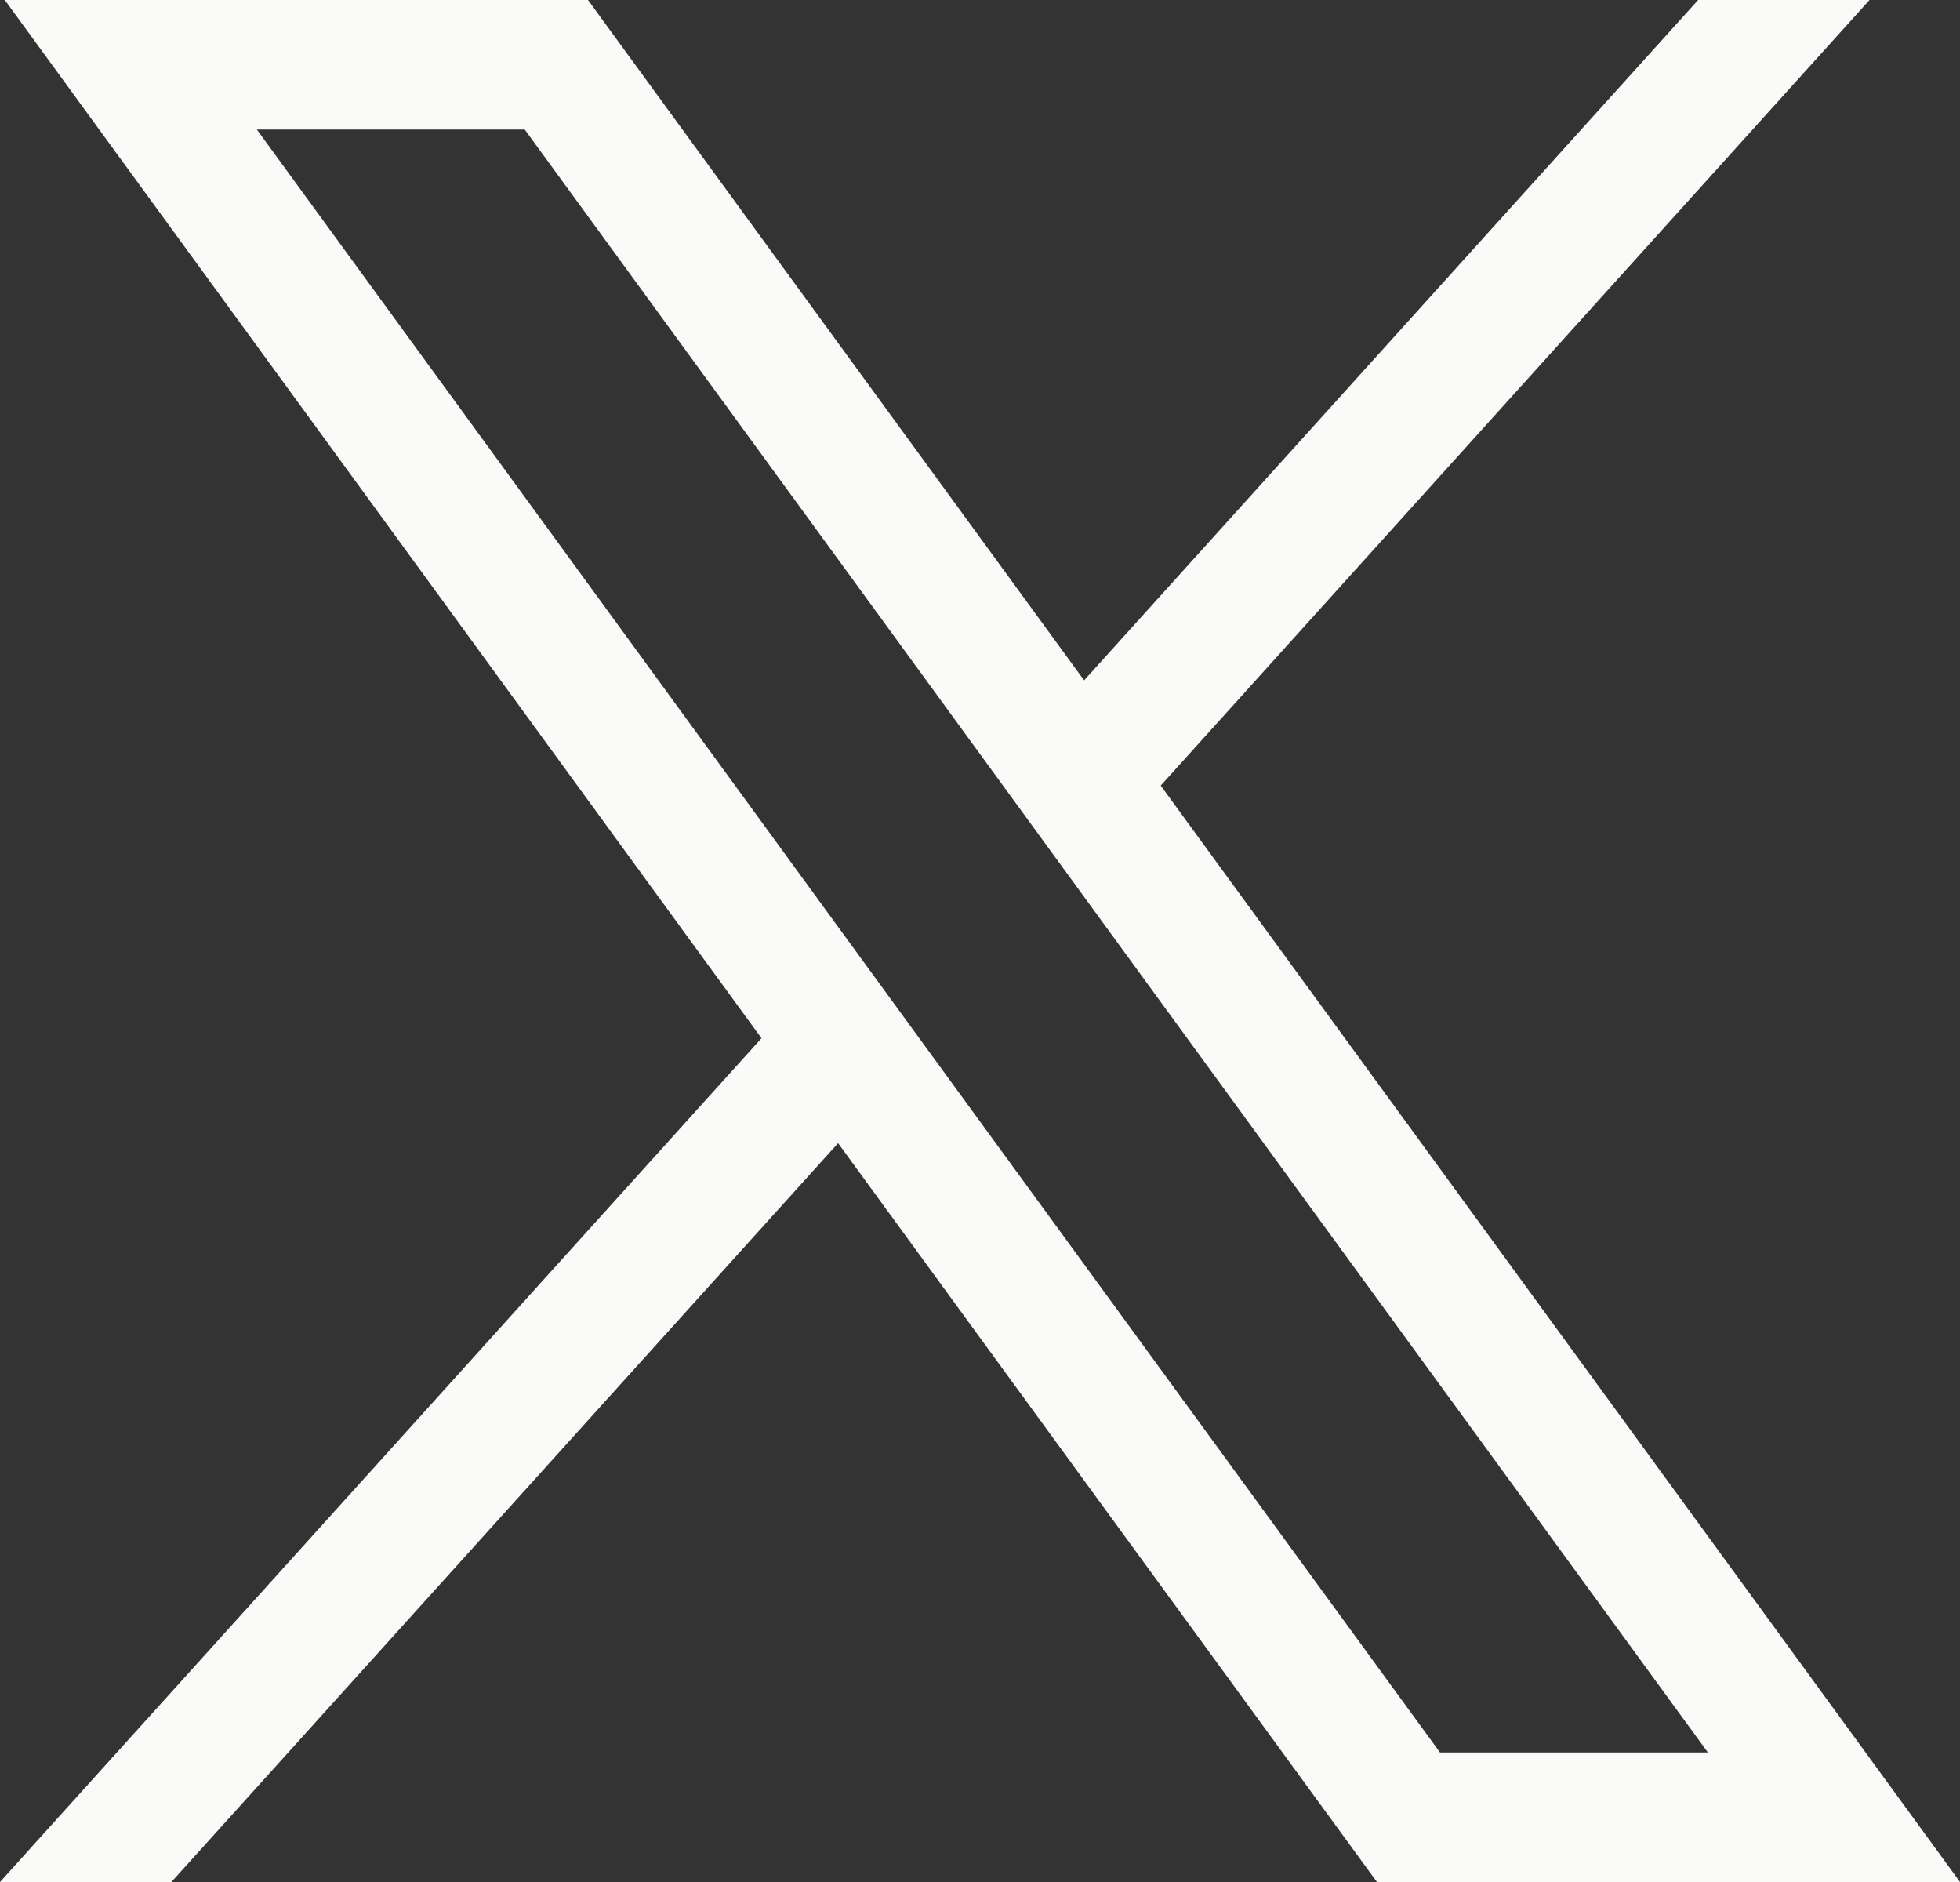
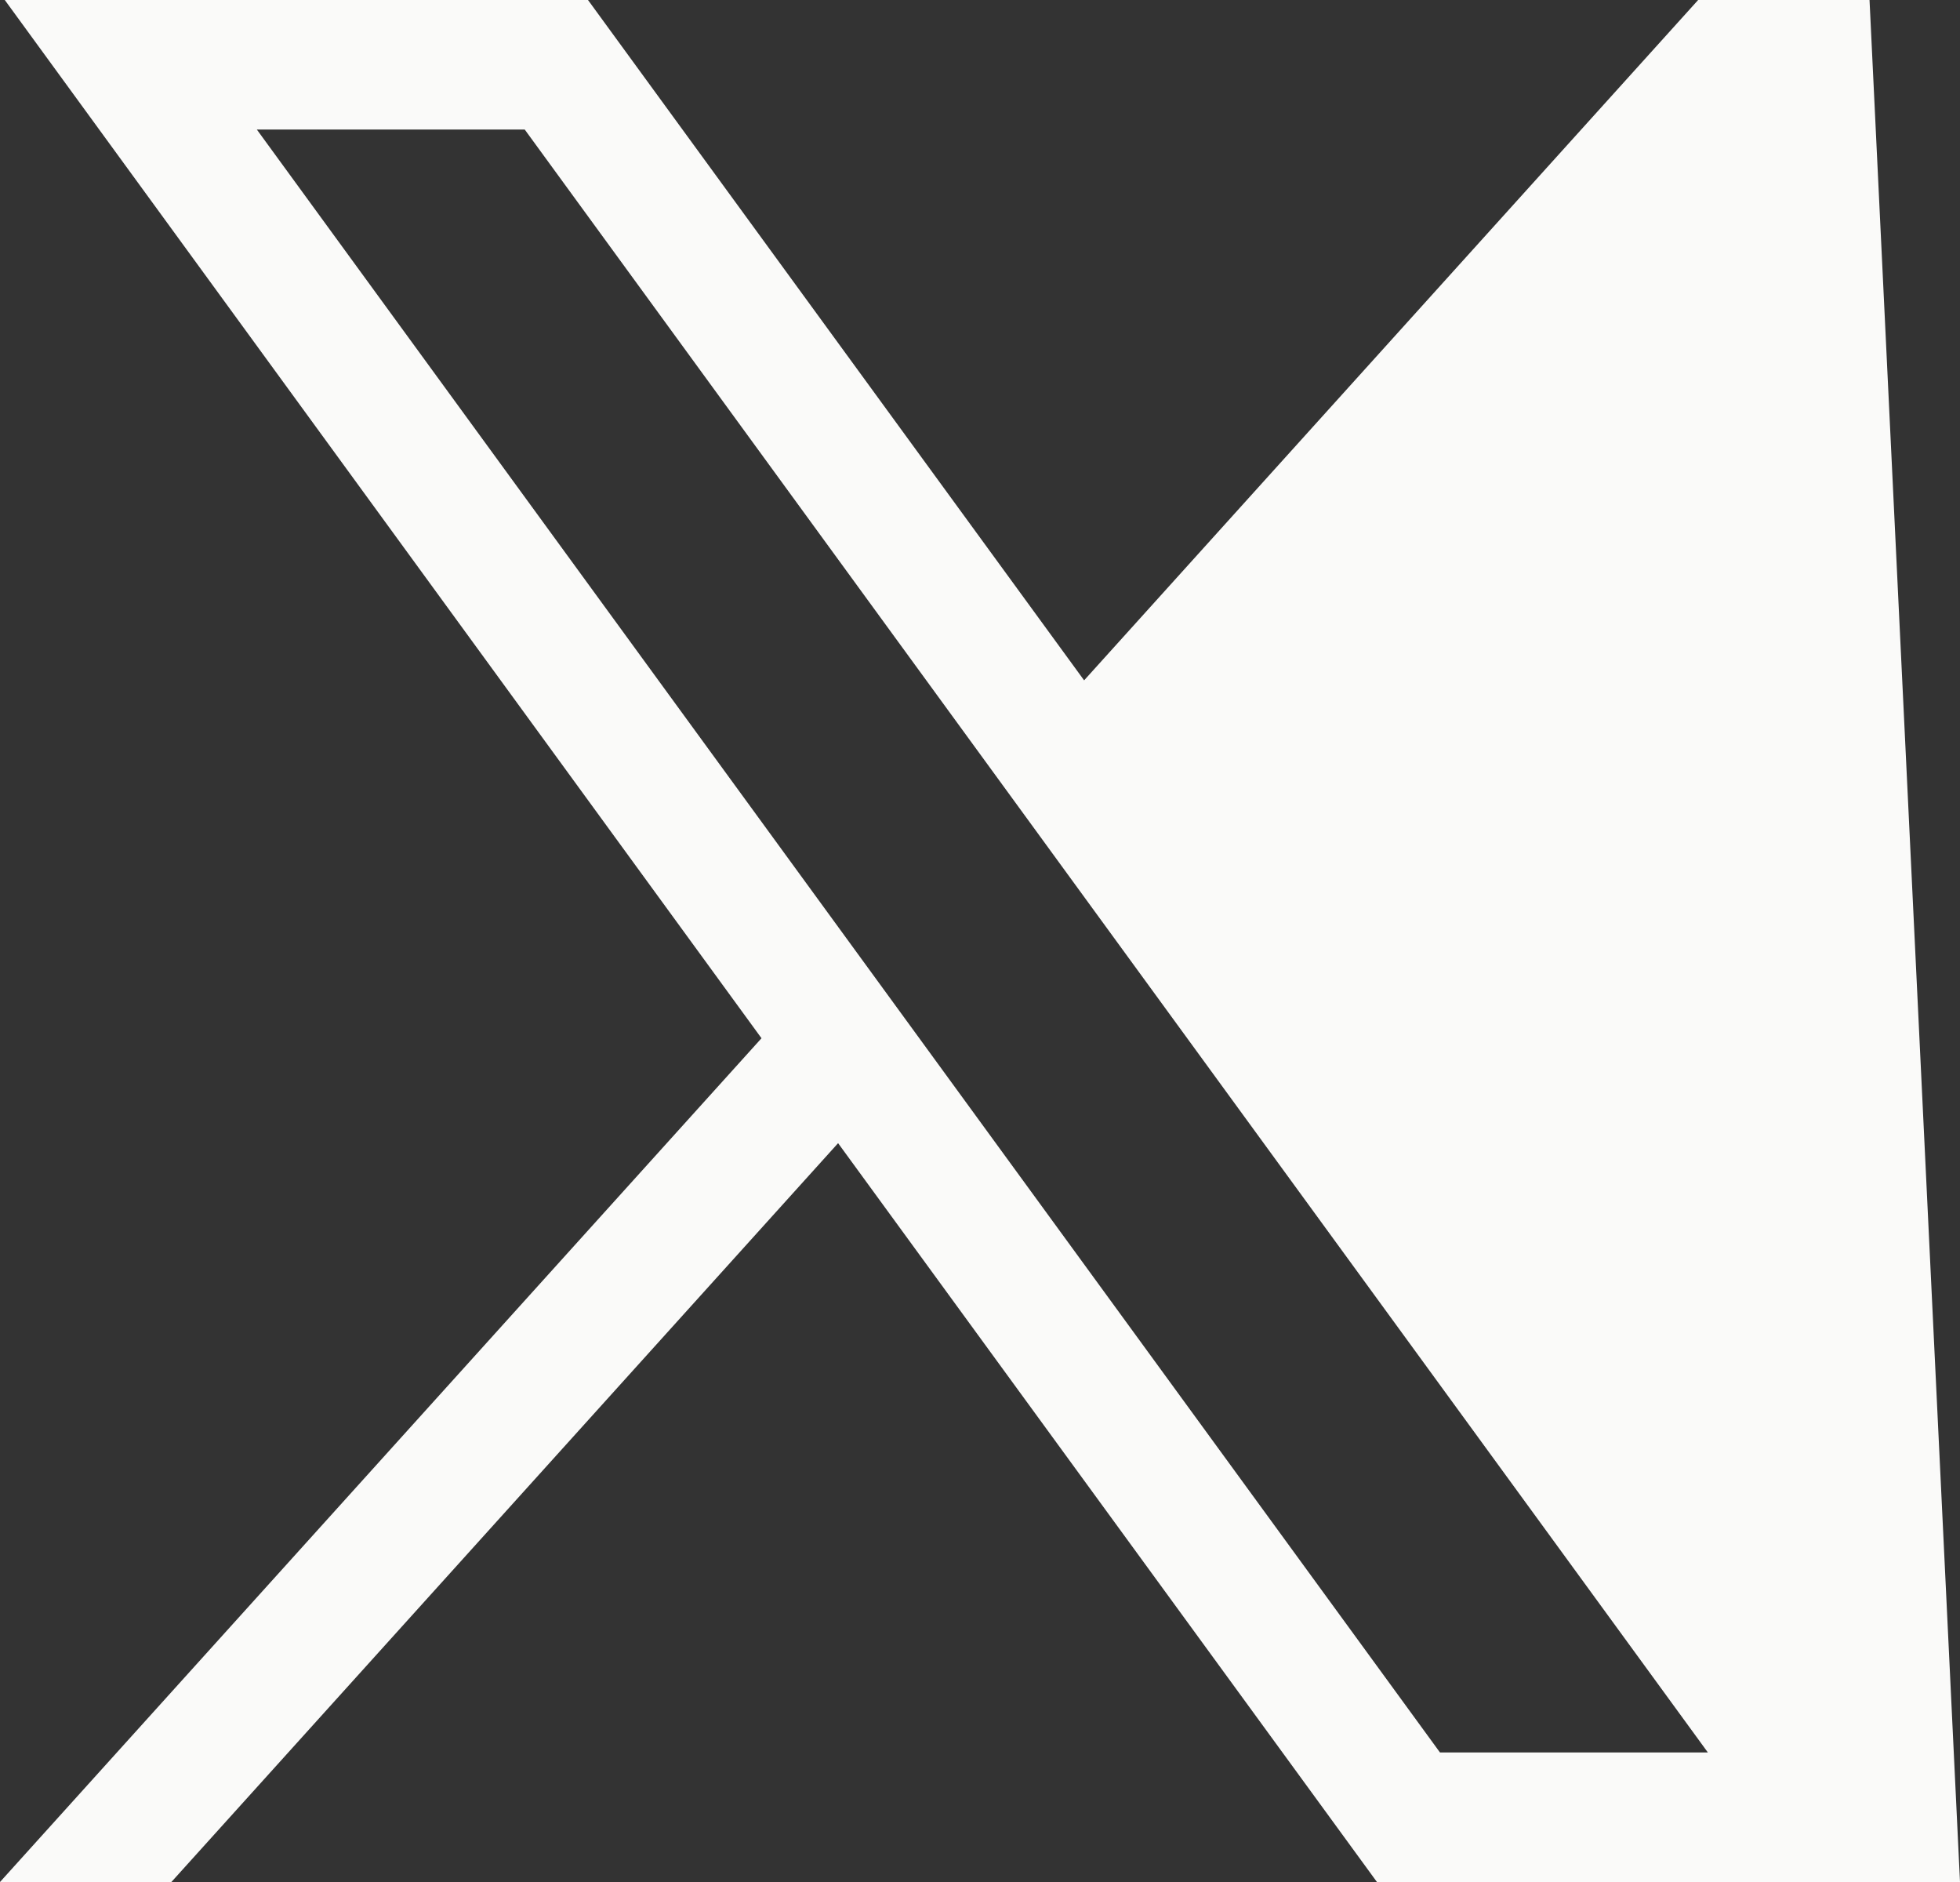
<svg xmlns="http://www.w3.org/2000/svg" width="25" height="24" viewBox="0 0 25 24" fill="none">
  <rect x="0" y="0" width="25" height="24" fill="#333333" stroke="none" />
-   <path d="M0.061 0L9.713 13.24L0 24H2.186L10.69 14.578L17.563 24H25L14.805 10.018L23.846 0H21.66L13.828 8.676L7.5 0H0.061ZM3.276 1.652H6.693L21.784 22.348H18.367L3.276 1.652Z" fill="#FAFAF9" />
+   <path d="M0.061 0L9.713 13.24L0 24H2.186L10.69 14.578L17.563 24H25L23.846 0H21.66L13.828 8.676L7.5 0H0.061ZM3.276 1.652H6.693L21.784 22.348H18.367L3.276 1.652Z" fill="#FAFAF9" />
</svg>